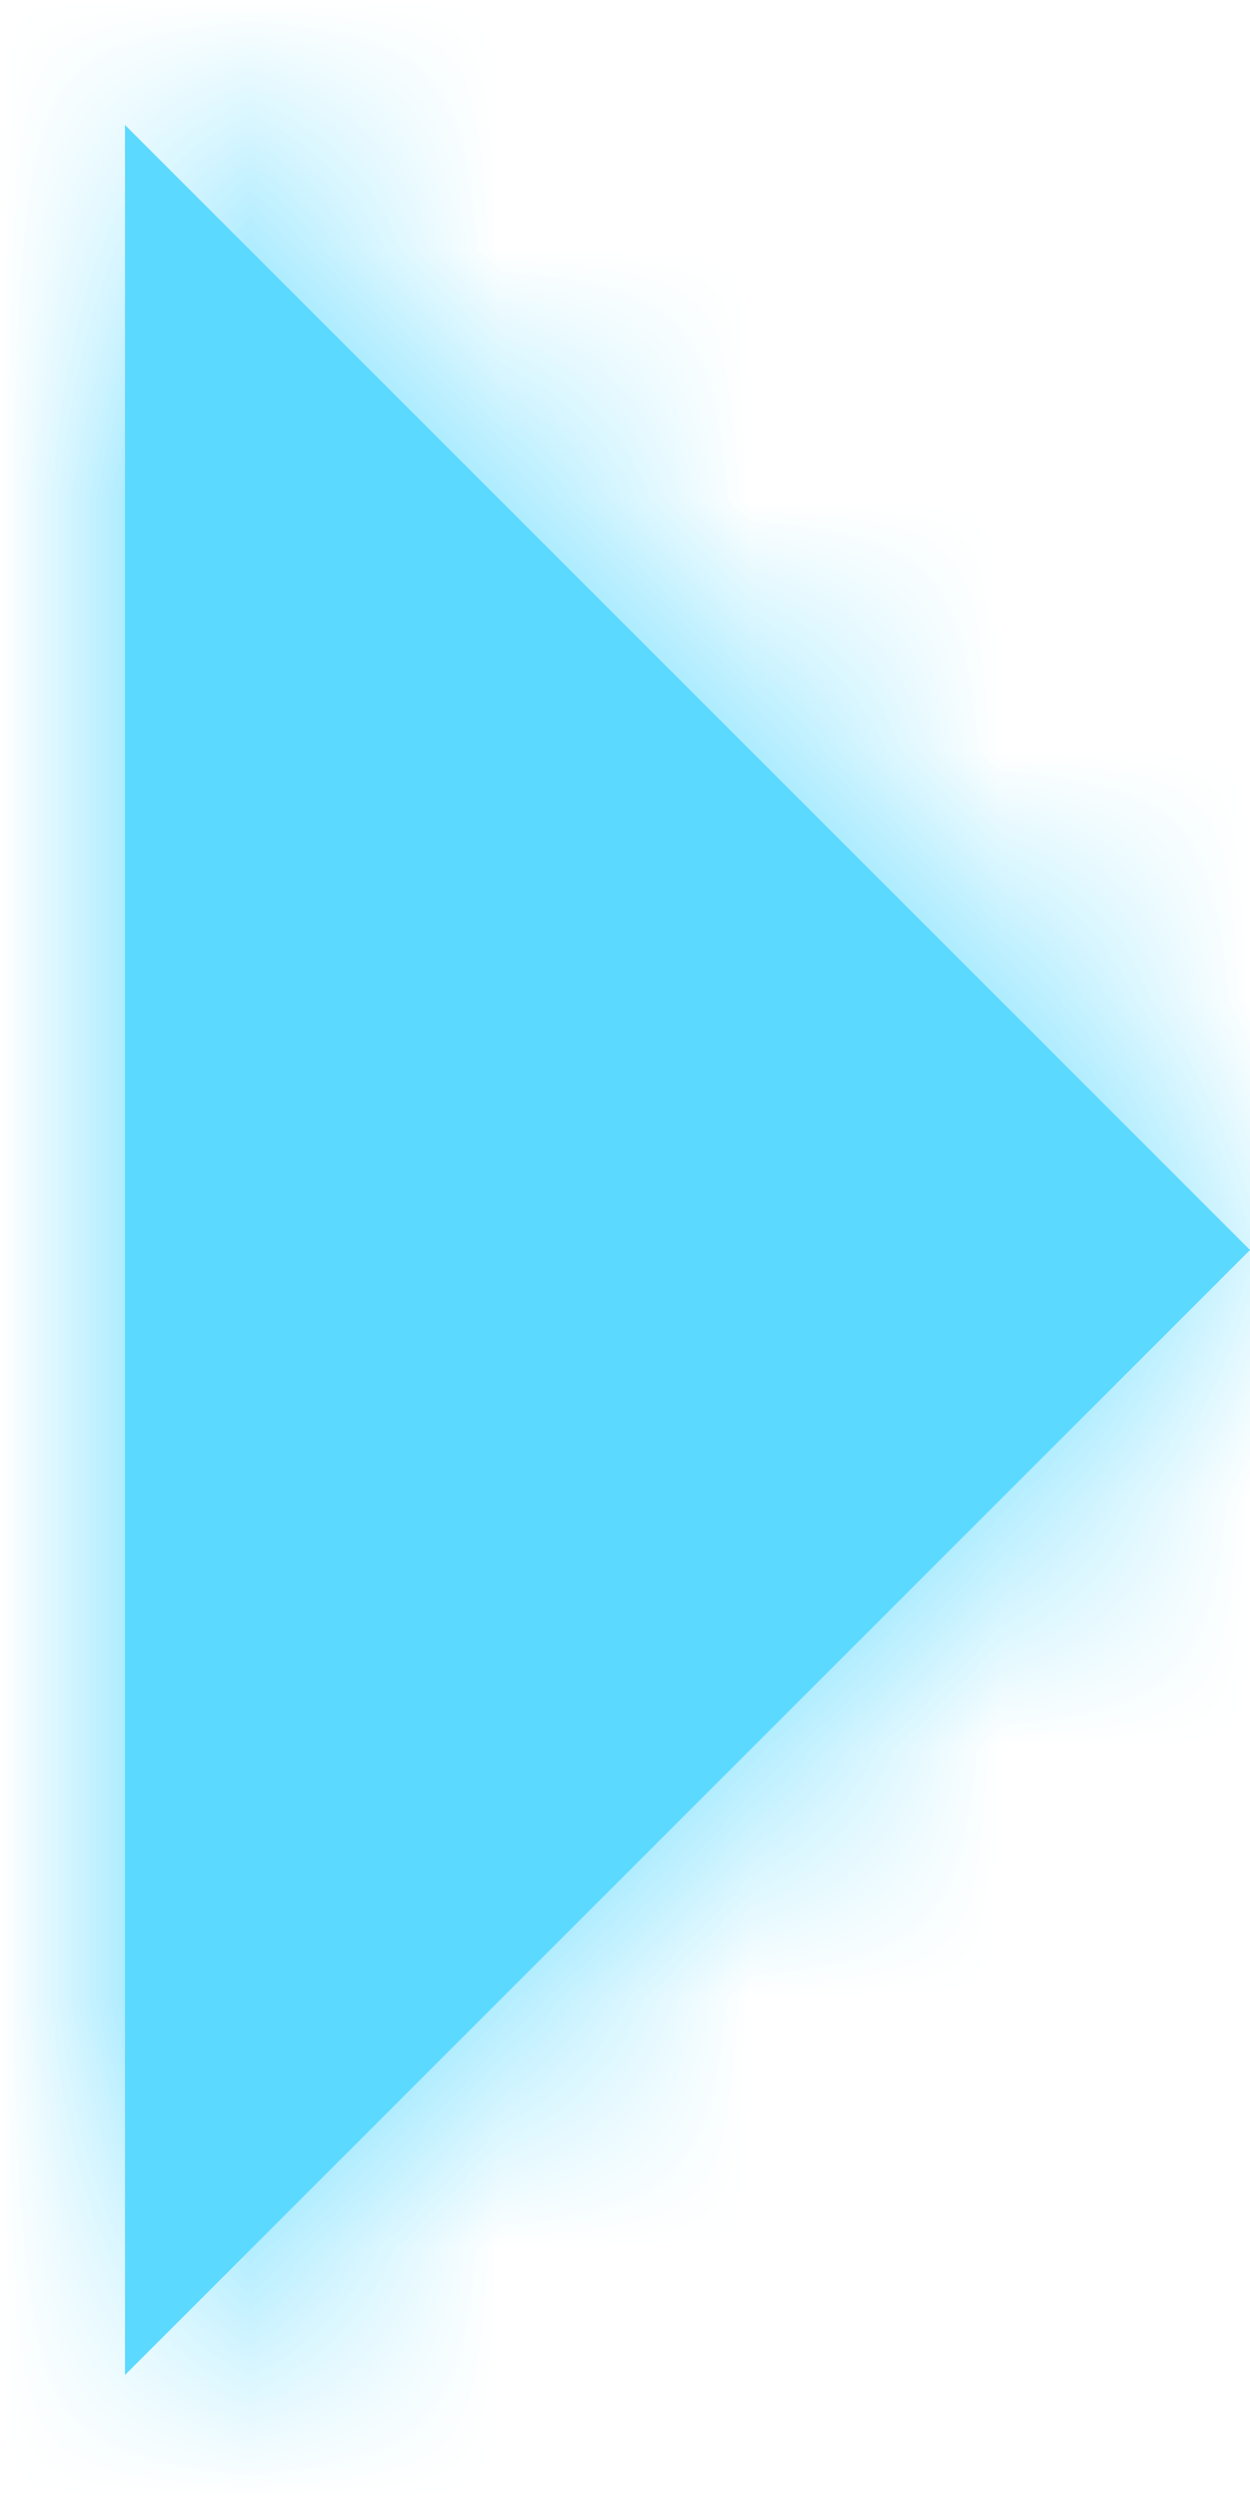
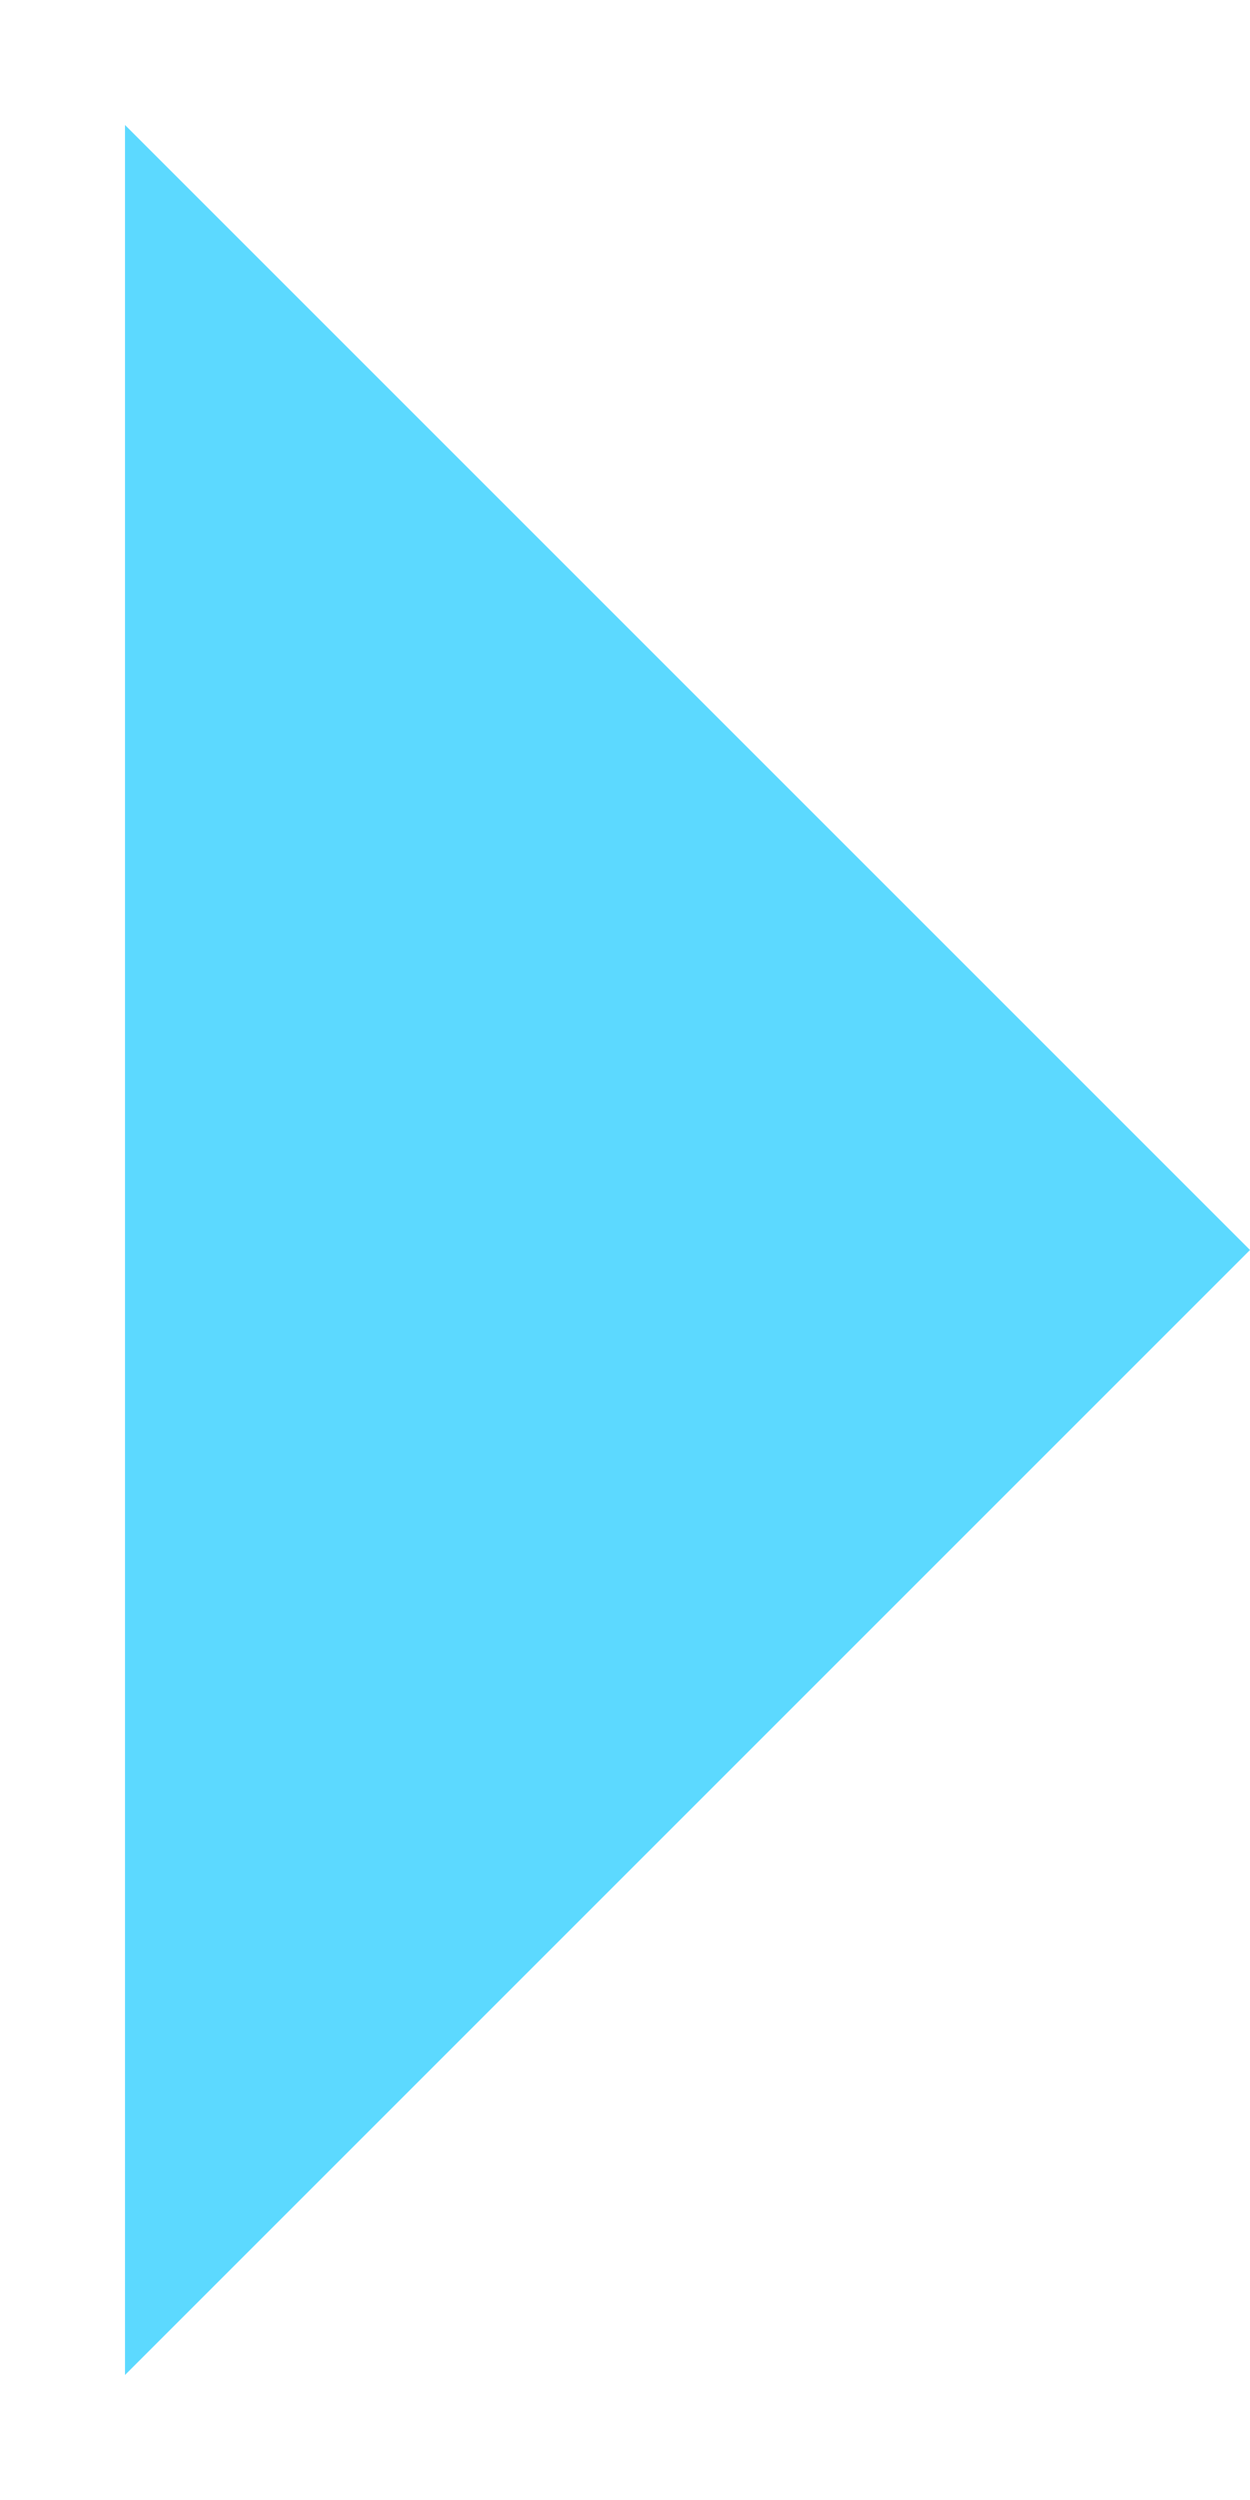
<svg xmlns="http://www.w3.org/2000/svg" xmlns:xlink="http://www.w3.org/1999/xlink" width="5px" height="10px" viewBox="0 0 5 10" version="1.1">
  <title>Icon / Arrow-down</title>
  <defs>
    <polygon id="path-1" points="0 0 4.5 4.5 9 0" />
  </defs>
  <g id="页面-1" stroke="none" stroke-width="1" fill="none" fill-rule="evenodd">
    <g id="上海登陆页2备份-6" transform="translate(-965, -340)">
      <g id="编组-11" transform="translate(425, 208)">
        <g id="编组-17备份-2" transform="translate(469, 126)">
          <g id="Color-/-Black-/-600" transform="translate(73.75, 11) rotate(-90) translate(-73.75, -11) translate(69.25, 8.75)">
            <mask id="mask-2" fill="white">
              <use xlink:href="#path-1" />
            </mask>
            <use id="arrow-drop-down" fill="#5CD9FF" fill-rule="nonzero" xlink:href="#path-1" />
            <g mask="url(#mask-2)" fill="#5CD9FF" id="button_ok_bg">
              <g transform="translate(-3, -6)">
-                 <polygon points="0 0 16.5 0 16.5 16.5 0 16.5" />
-               </g>
+                 </g>
            </g>
          </g>
        </g>
      </g>
    </g>
  </g>
</svg>